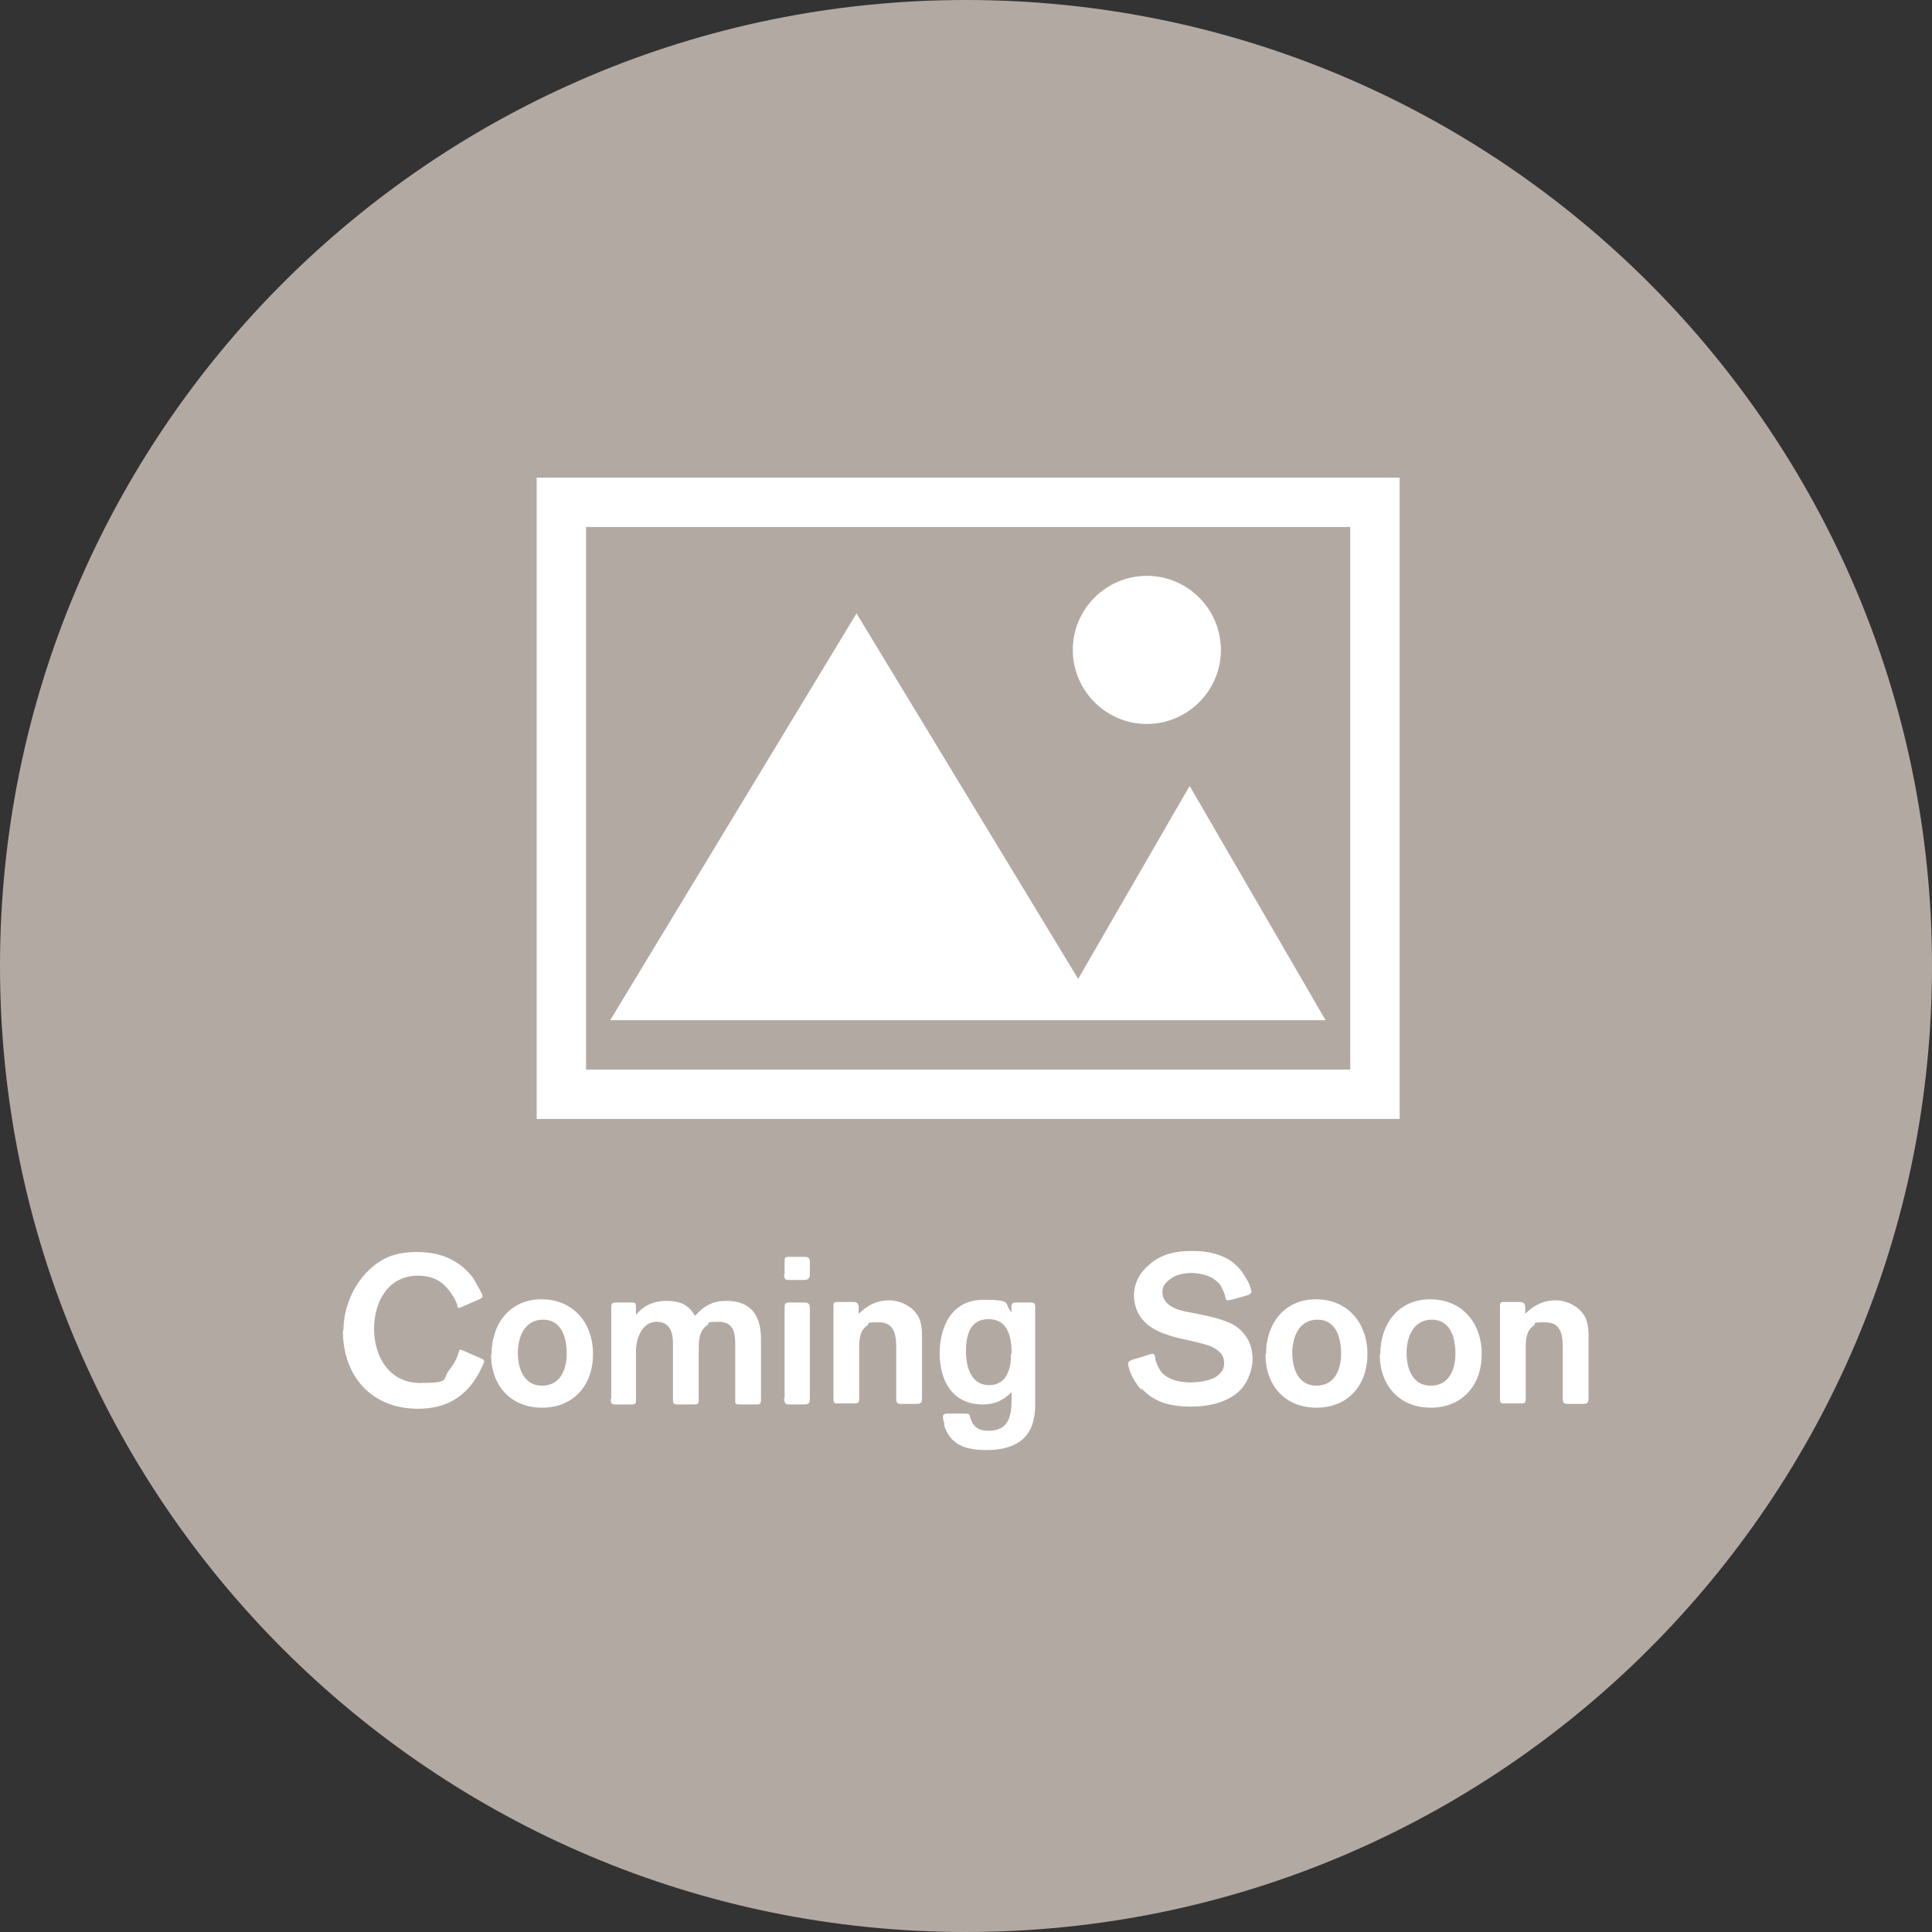
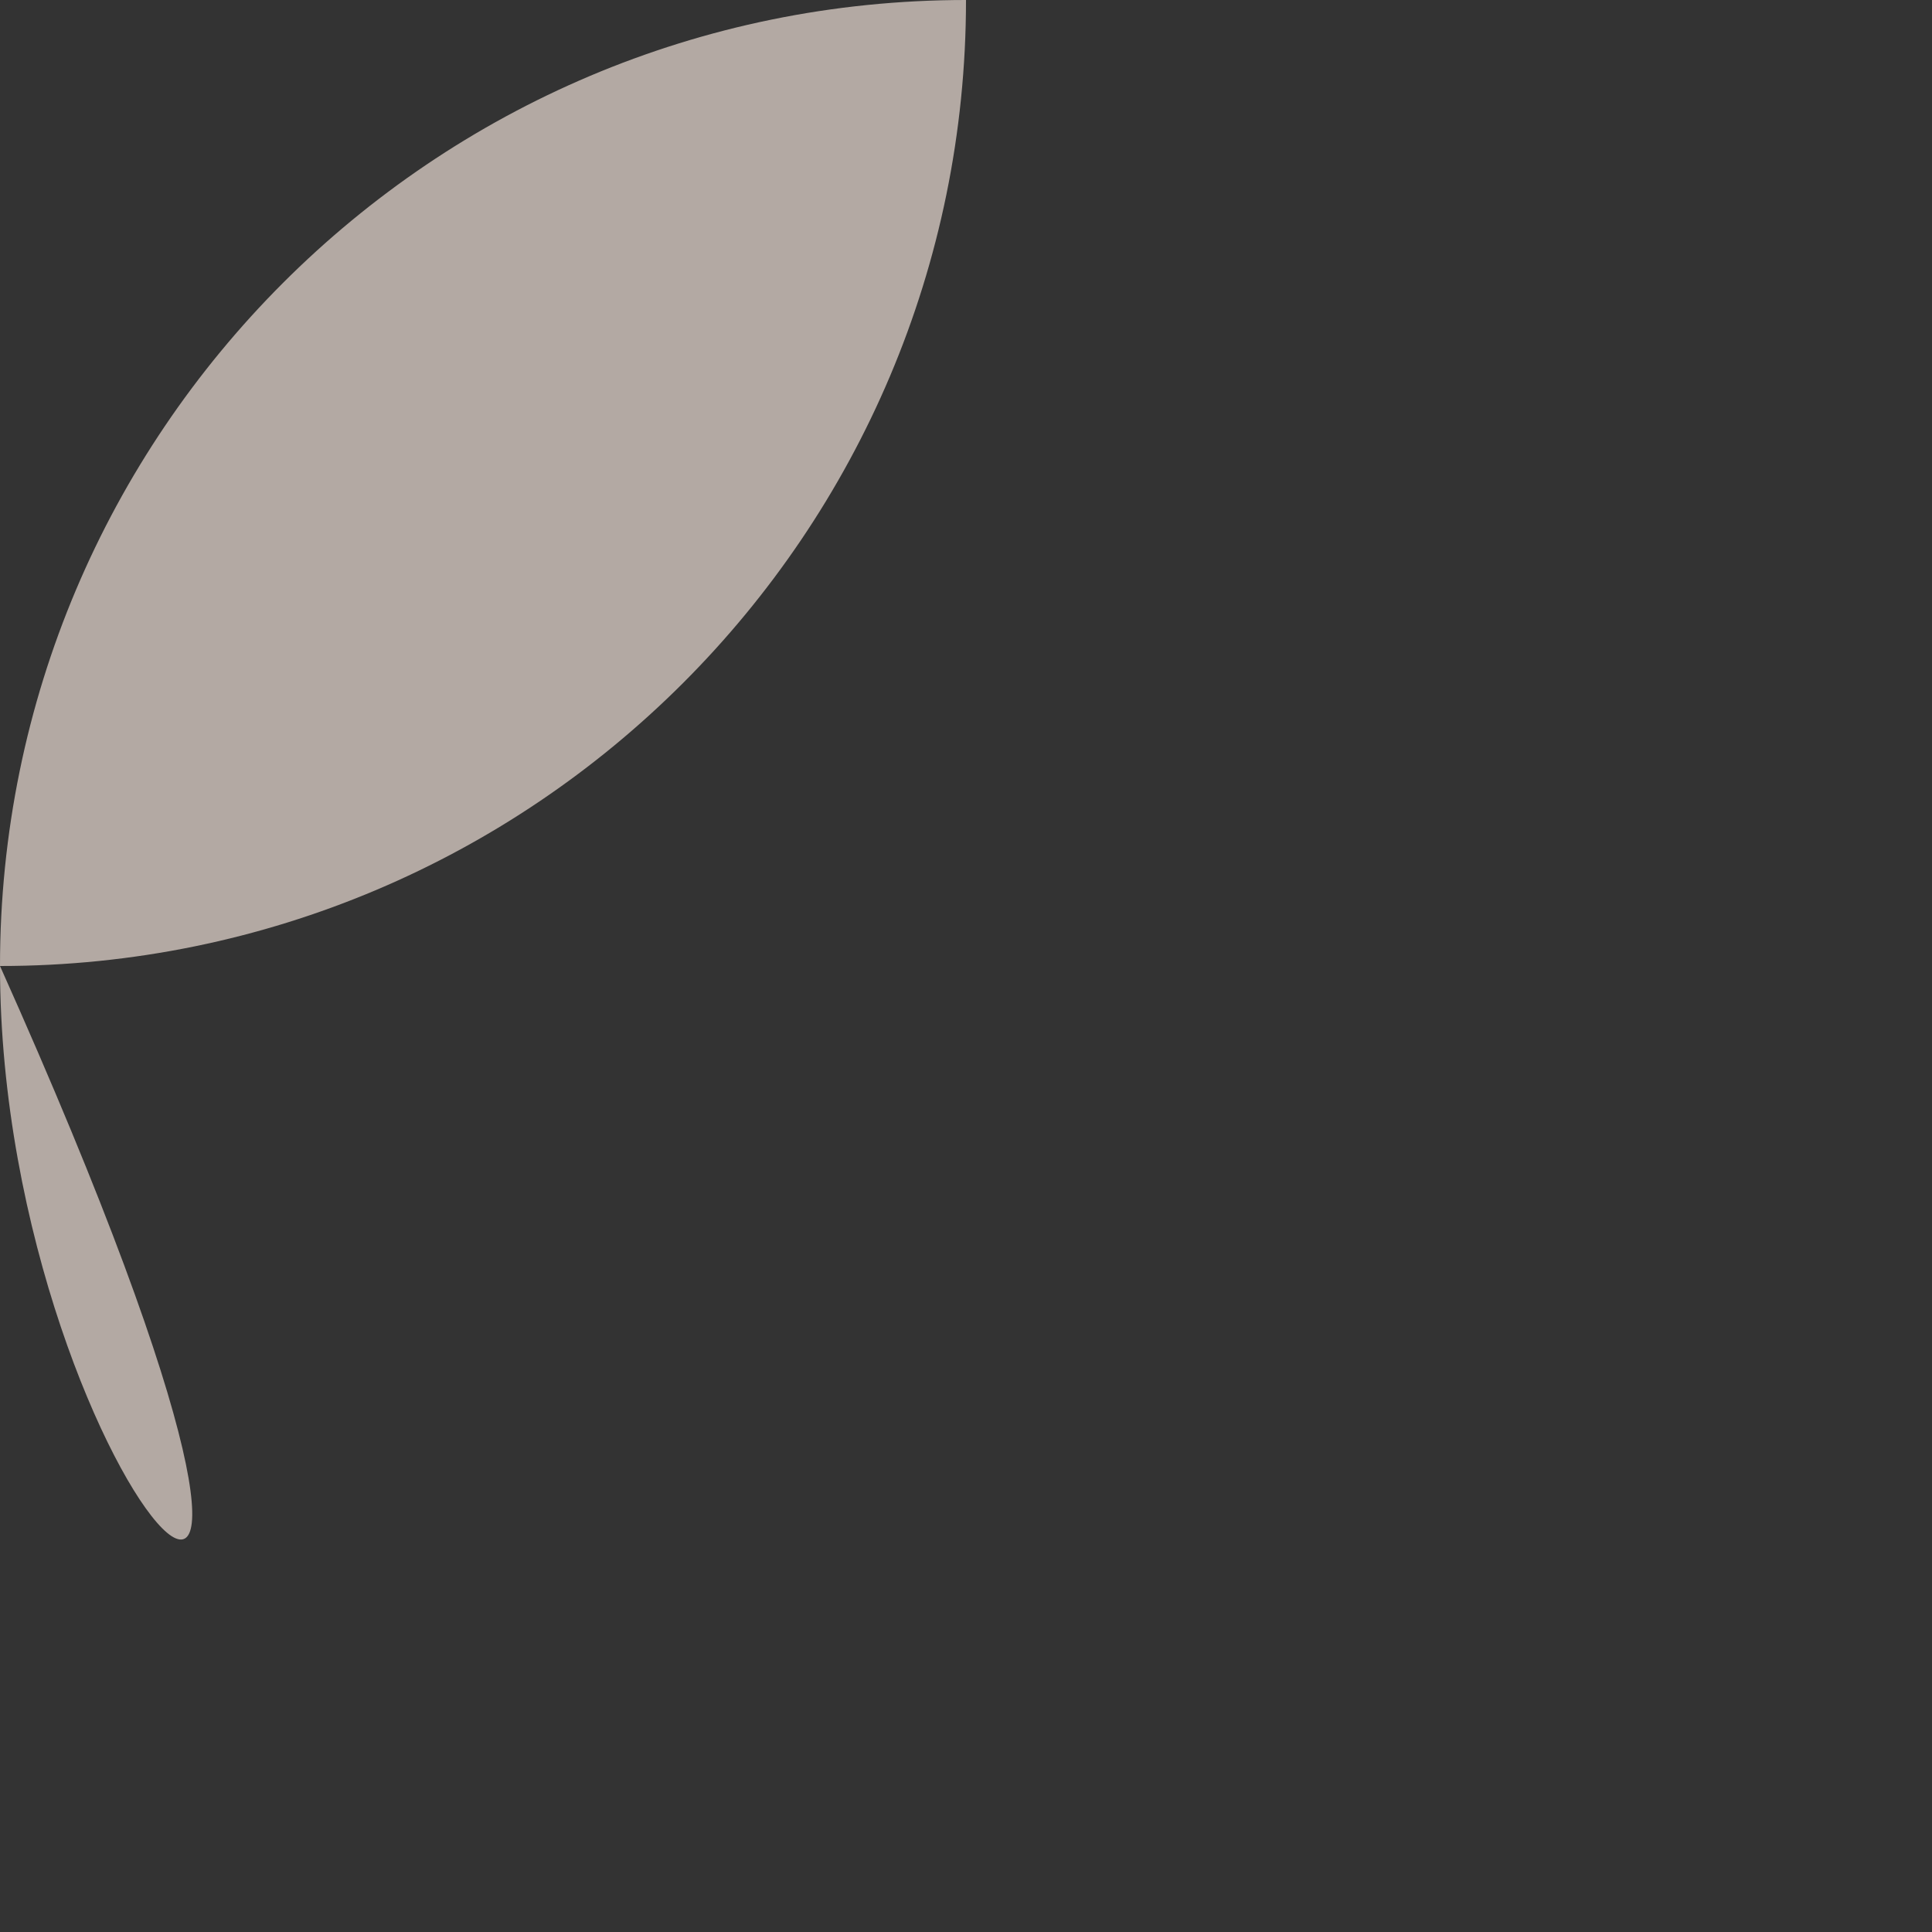
<svg xmlns="http://www.w3.org/2000/svg" version="1.1" viewBox="0 0 360 360">
  <rect x="0" y="0" width="360" height="360" fill="#333333" stroke="none" />
  <defs>
    <style>
      .cls-1 {
        fill: #b3a9a3;
      }

      .cls-2 {
        fill: #fff;
      }
    </style>
  </defs>
  <g>
    <g id="_レイヤー_1" data-name="レイヤー_1">
      <g>
-         <path class="cls-1" d="M180,0h0c99.4,0,180,80.6,180,180h0c0,99.4-80.6,180-180,180h0C80.6,360,0,279.4,0,180h0C0,80.6,80.6,0,180,0Z" />
-         <path class="cls-2" d="M251.6,98.2v101.1H109.2v-101.1h142.4ZM260.8,89H100v119.5h160.8v-119.5ZM221.7,146.4l-20.8,36-41.3-68.1-45.9,75.8h133.3l-25.3-43.6ZM213.7,134.9c7.6,0,13.8-6.2,13.8-13.8s-6.2-13.8-13.8-13.8-13.8,6.2-13.8,13.8,6.2,13.8,13.8,13.8ZM64,247.8c0-5.5,3.3-11.4,8.4-13.6,1.7-.7,3.5-.9,5.3-.9,4.3,0,7.9,1.4,10.5,4.9.2.3.9,1.6,1.4,2.5.3.5.3.6.3.9s-.8.6-.8.6l-3,1.3c-.4.2-.4.2-.6.2s-.2,0-.3-.5c-.1-.4-.3-.8-.5-1.2-1.6-2.8-3.5-4.3-6.8-4.3-5.6,0-8.2,4.9-8.2,9.9s2.7,10.1,8.6,10.1,4-.7,5.4-2.4c.7-.9,1.4-2,1.7-3.1.1-.3.2-.7.3-.7.2,0,.7.2.7.2l3.2,1.4c.3.1.6.3.6.5s0,.3-.2.7c-.3.6-.7,1.5-.9,1.8-2.5,4.4-6.2,6.4-11.2,6.4-8.6,0-14-6-14-14.5ZM91.6,252.3c0-5.6,3.4-10.2,9.3-10.2s9.6,4.4,9.6,10.2-3.6,10-9.5,10-9.5-4.2-9.5-9.9ZM105.6,252.3c0-3-.9-6.4-4.4-6.4s-4.7,3.3-4.7,6.2,1.1,6.1,4.5,6.1,4.6-3,4.6-6ZM113.9,260.6v-16.9c0-.9.2-1,1-1h2.6c.8,0,1,0,1,.9v1.4c1.5-1.8,3.4-2.6,5.7-2.6s4.1.6,5.3,2.8c1.7-1.9,3.3-2.8,5.9-2.8,4.5,0,6.4,2.7,6.4,7.1v11.3c0,.9-.3.9-1.1.9h-2.8c-1,0-.9-.2-.9-1v-10.3c0-2.2-.4-4.1-3.1-4.1s-1.5.2-2.1.6c-1.6,1.1-1.6,3-1.6,4.7v9.4c0,.6-.3.7-.9.7h-2.9c-1.1,0-1-.3-1-1.2v-10.1c0-2.1-.5-4.1-3.1-4.1s-3.8,3-3.8,5.6v9.2c0,.6-.4.6-1,.6h-2.8c-.8,0-.9-.3-.9-1h0ZM146.2,237.4v-2.3c0-.8.1-.9.7-.9h3.2c.5,0,.8.3.8.9v2.4c0,.7-.3,1-1.1,1h-2.9c-.6,0-.8-.2-.8-1.2ZM146.2,260.5v-16.6c0-.9,0-1.2.9-1.2h2.8c.5,0,1,.1,1,1v16.8c0,.9-.1,1.2-1.2,1.2h-2.8c-.6,0-.8-.5-.8-1.2ZM155.3,260.5v-16.9c0-.9,0-1,1-1h2.6c.9,0,1.1.4,1.1,1s0,.7,0,1.2c1.7-1.6,3.3-2.5,5.7-2.5s5.4,1.6,5.9,4.4c.2.9.2,1.7.2,2.6v11.1c0,.9-.1,1.2-1.1,1.2h-2.8c-.8,0-.9-.3-.9-1.1v-9.2c0-2.3-.2-4.9-3.2-4.9s-1.6.2-2.2.6c-1.4.9-1.5,2.6-1.5,4.2v9.4c0,.9-.2.9-1.2.9h-3.1c-.5,0-.5-.5-.5-1.1h0ZM176,265.4c-.1-.4-.3-.9-.3-1.4s.4-.6.9-.6c1.1,0,2.2,0,3.2,0s.8.2,1,.8c.6,1.8,1.6,2.4,3.4,2.4,4.5,0,4.3-3.9,4.3-7.2-1.6,1.6-3.2,2.3-5.4,2.3-5.6,0-8-4.4-8-9.5s2.3-10,8.1-10,3.7.7,5.3,2.3c0-1-.3-1.8.8-1.8h2.8c.7,0,.8.3.8,1v17.2c0,1.2,0,2.4-.3,3.6-.9,4.4-4.7,5.7-8.8,5.7s-6.8-1.1-7.9-4.7h0ZM188.5,252.2c0-2.9-.6-6.4-4.3-6.4s-4.2,3.4-4.2,6.1.9,6.2,4.3,6.2,4.1-3.2,4.1-5.9ZM212.7,259c-.9-1-1.6-2.1-2-3.1-.3-.7-.5-1.6-.5-1.9s.5-.5.7-.6c.4-.1,2-.6,2.9-.9.4-.1.8-.3,1.1-.2.3,0,.3.5.4,1.1.3,1,.9,2.1,1.3,2.5,1.2,1.1,2.7,1.6,4.9,1.7,1.5,0,3.7-.2,5-1,.9-.6,1.6-1.3,1.6-2.6,0-1.5-.9-2.4-2.4-3.1-1.8-.7-4.2-1.1-6.6-1.7-3-.8-5.9-2-7.2-4.9-.4-.9-.6-1.9-.6-2.9,0-2.3,1.1-4.3,2.9-5.8,2.2-1.9,4.7-2.5,8-2.5s7.1.8,9.3,4c.4.6.9,1.4,1.2,2,.1.3.5,1.3.5,1.6s-.4.5-.6.6l-2.8.8c-.4.1-.9.2-1.1.2-.3,0-.3-.4-.5-1.1-.2-.6-.6-1.4-.9-1.9-1.2-1.3-2.5-1.9-5-2.1-1.5,0-3,.2-4.2,1.1-.8.6-1.5,1.2-1.5,2.5,0,2.5,3,3.4,4.9,3.7,2.1.4,4.8.9,6.9,1.7,1.1.4,2.2,1,3,1.9,1.4,1.4,2,3.2,2,5.2s-1,4.7-2.8,6.2c-2.4,2-5.7,2.6-8.7,2.6-4.4,0-7.1-1.1-9.2-3.4ZM235.9,252.3c0-5.6,3.4-10.2,9.3-10.2s9.6,4.4,9.6,10.2-3.6,10-9.5,10-9.5-4.2-9.5-9.9ZM249.9,252.3c0-3-.9-6.4-4.4-6.4s-4.7,3.3-4.7,6.2,1.1,6.1,4.5,6.1,4.6-3,4.6-6ZM257.2,252.3c0-5.6,3.4-10.2,9.3-10.2s9.6,4.4,9.6,10.2-3.6,10-9.5,10-9.5-4.2-9.5-9.9ZM271.2,252.3c0-3-.9-6.4-4.4-6.4s-4.7,3.3-4.7,6.2,1.1,6.1,4.5,6.1,4.6-3,4.6-6ZM279.5,260.5v-16.9c0-.9,0-1,1-1h2.6c.9,0,1.1.4,1.1,1s0,.7,0,1.2c1.7-1.6,3.3-2.5,5.7-2.5s5.4,1.6,5.9,4.4c.2.9.2,1.7.2,2.6v11.1c0,.9-.1,1.2-1.1,1.2h-2.8c-.8,0-.9-.3-.9-1.1v-9.2c0-2.3-.2-4.9-3.2-4.9s-1.6.2-2.2.6c-1.4.9-1.5,2.6-1.5,4.2v9.4c0,.9-.2.9-1.2.9h-3.1c-.5,0-.5-.5-.5-1.1h0Z" />
+         <path class="cls-1" d="M180,0h0h0c0,99.4-80.6,180-180,180h0C80.6,360,0,279.4,0,180h0C0,80.6,80.6,0,180,0Z" />
      </g>
    </g>
  </g>
</svg>